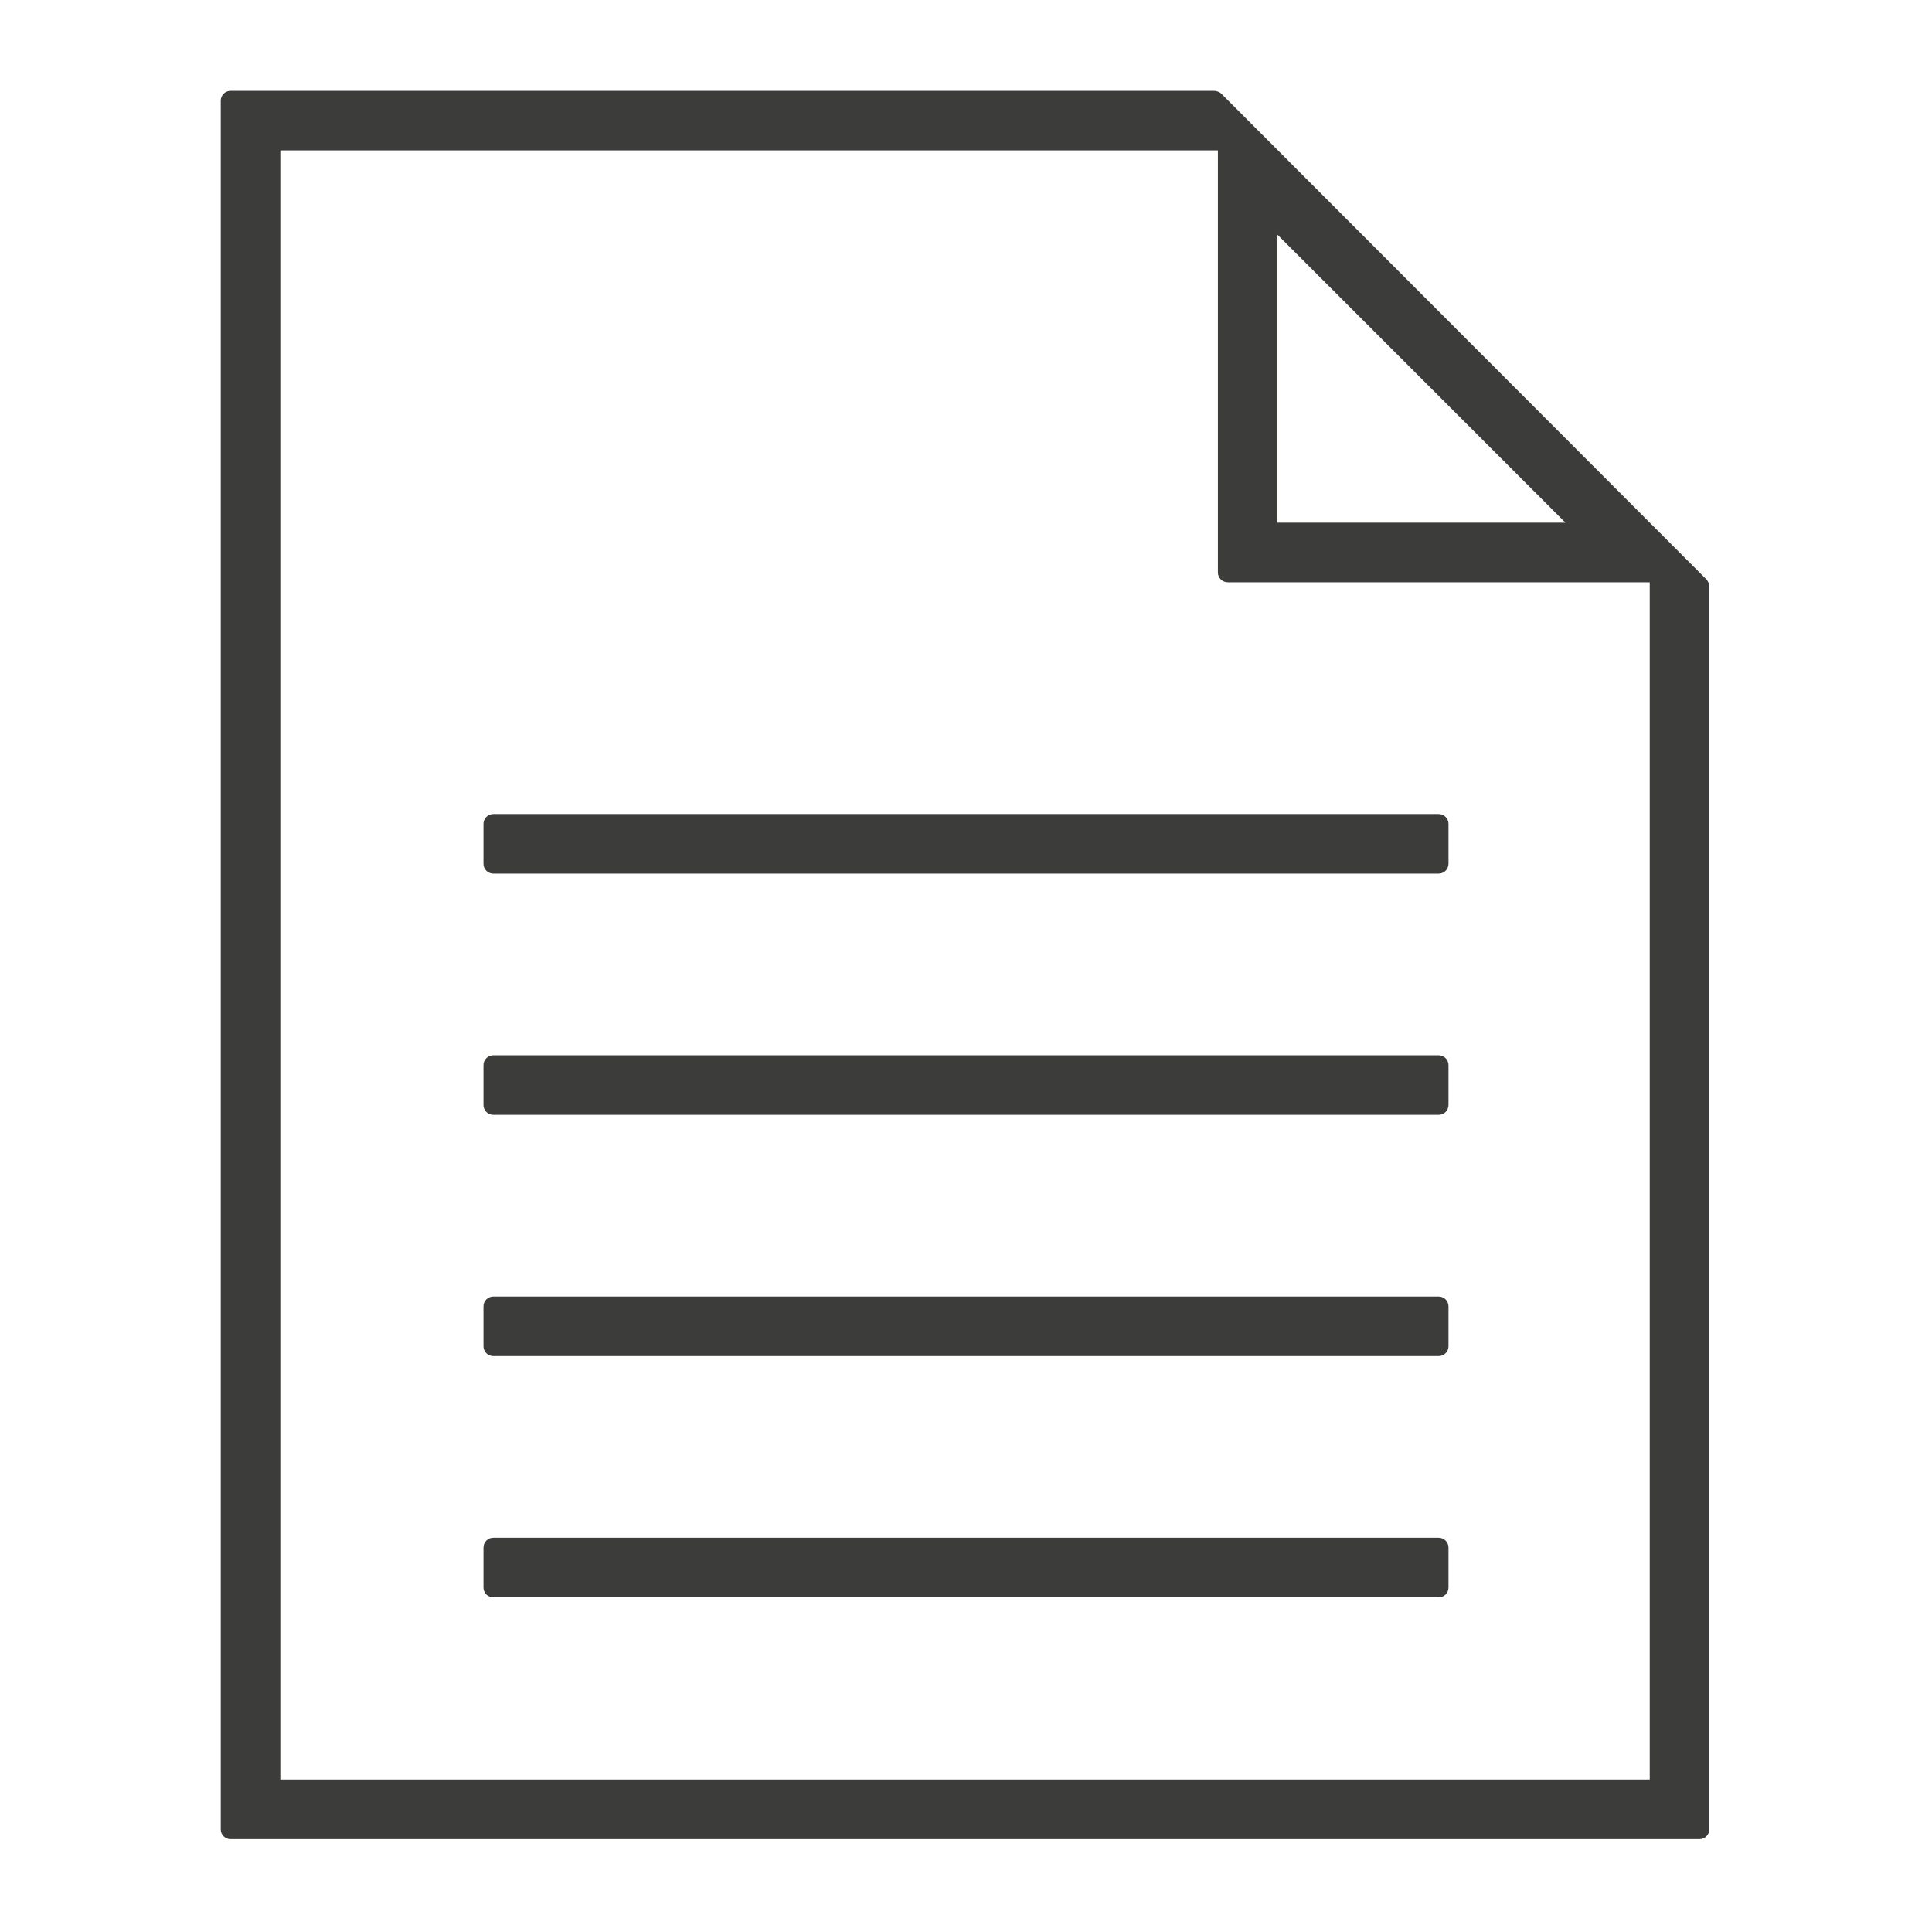
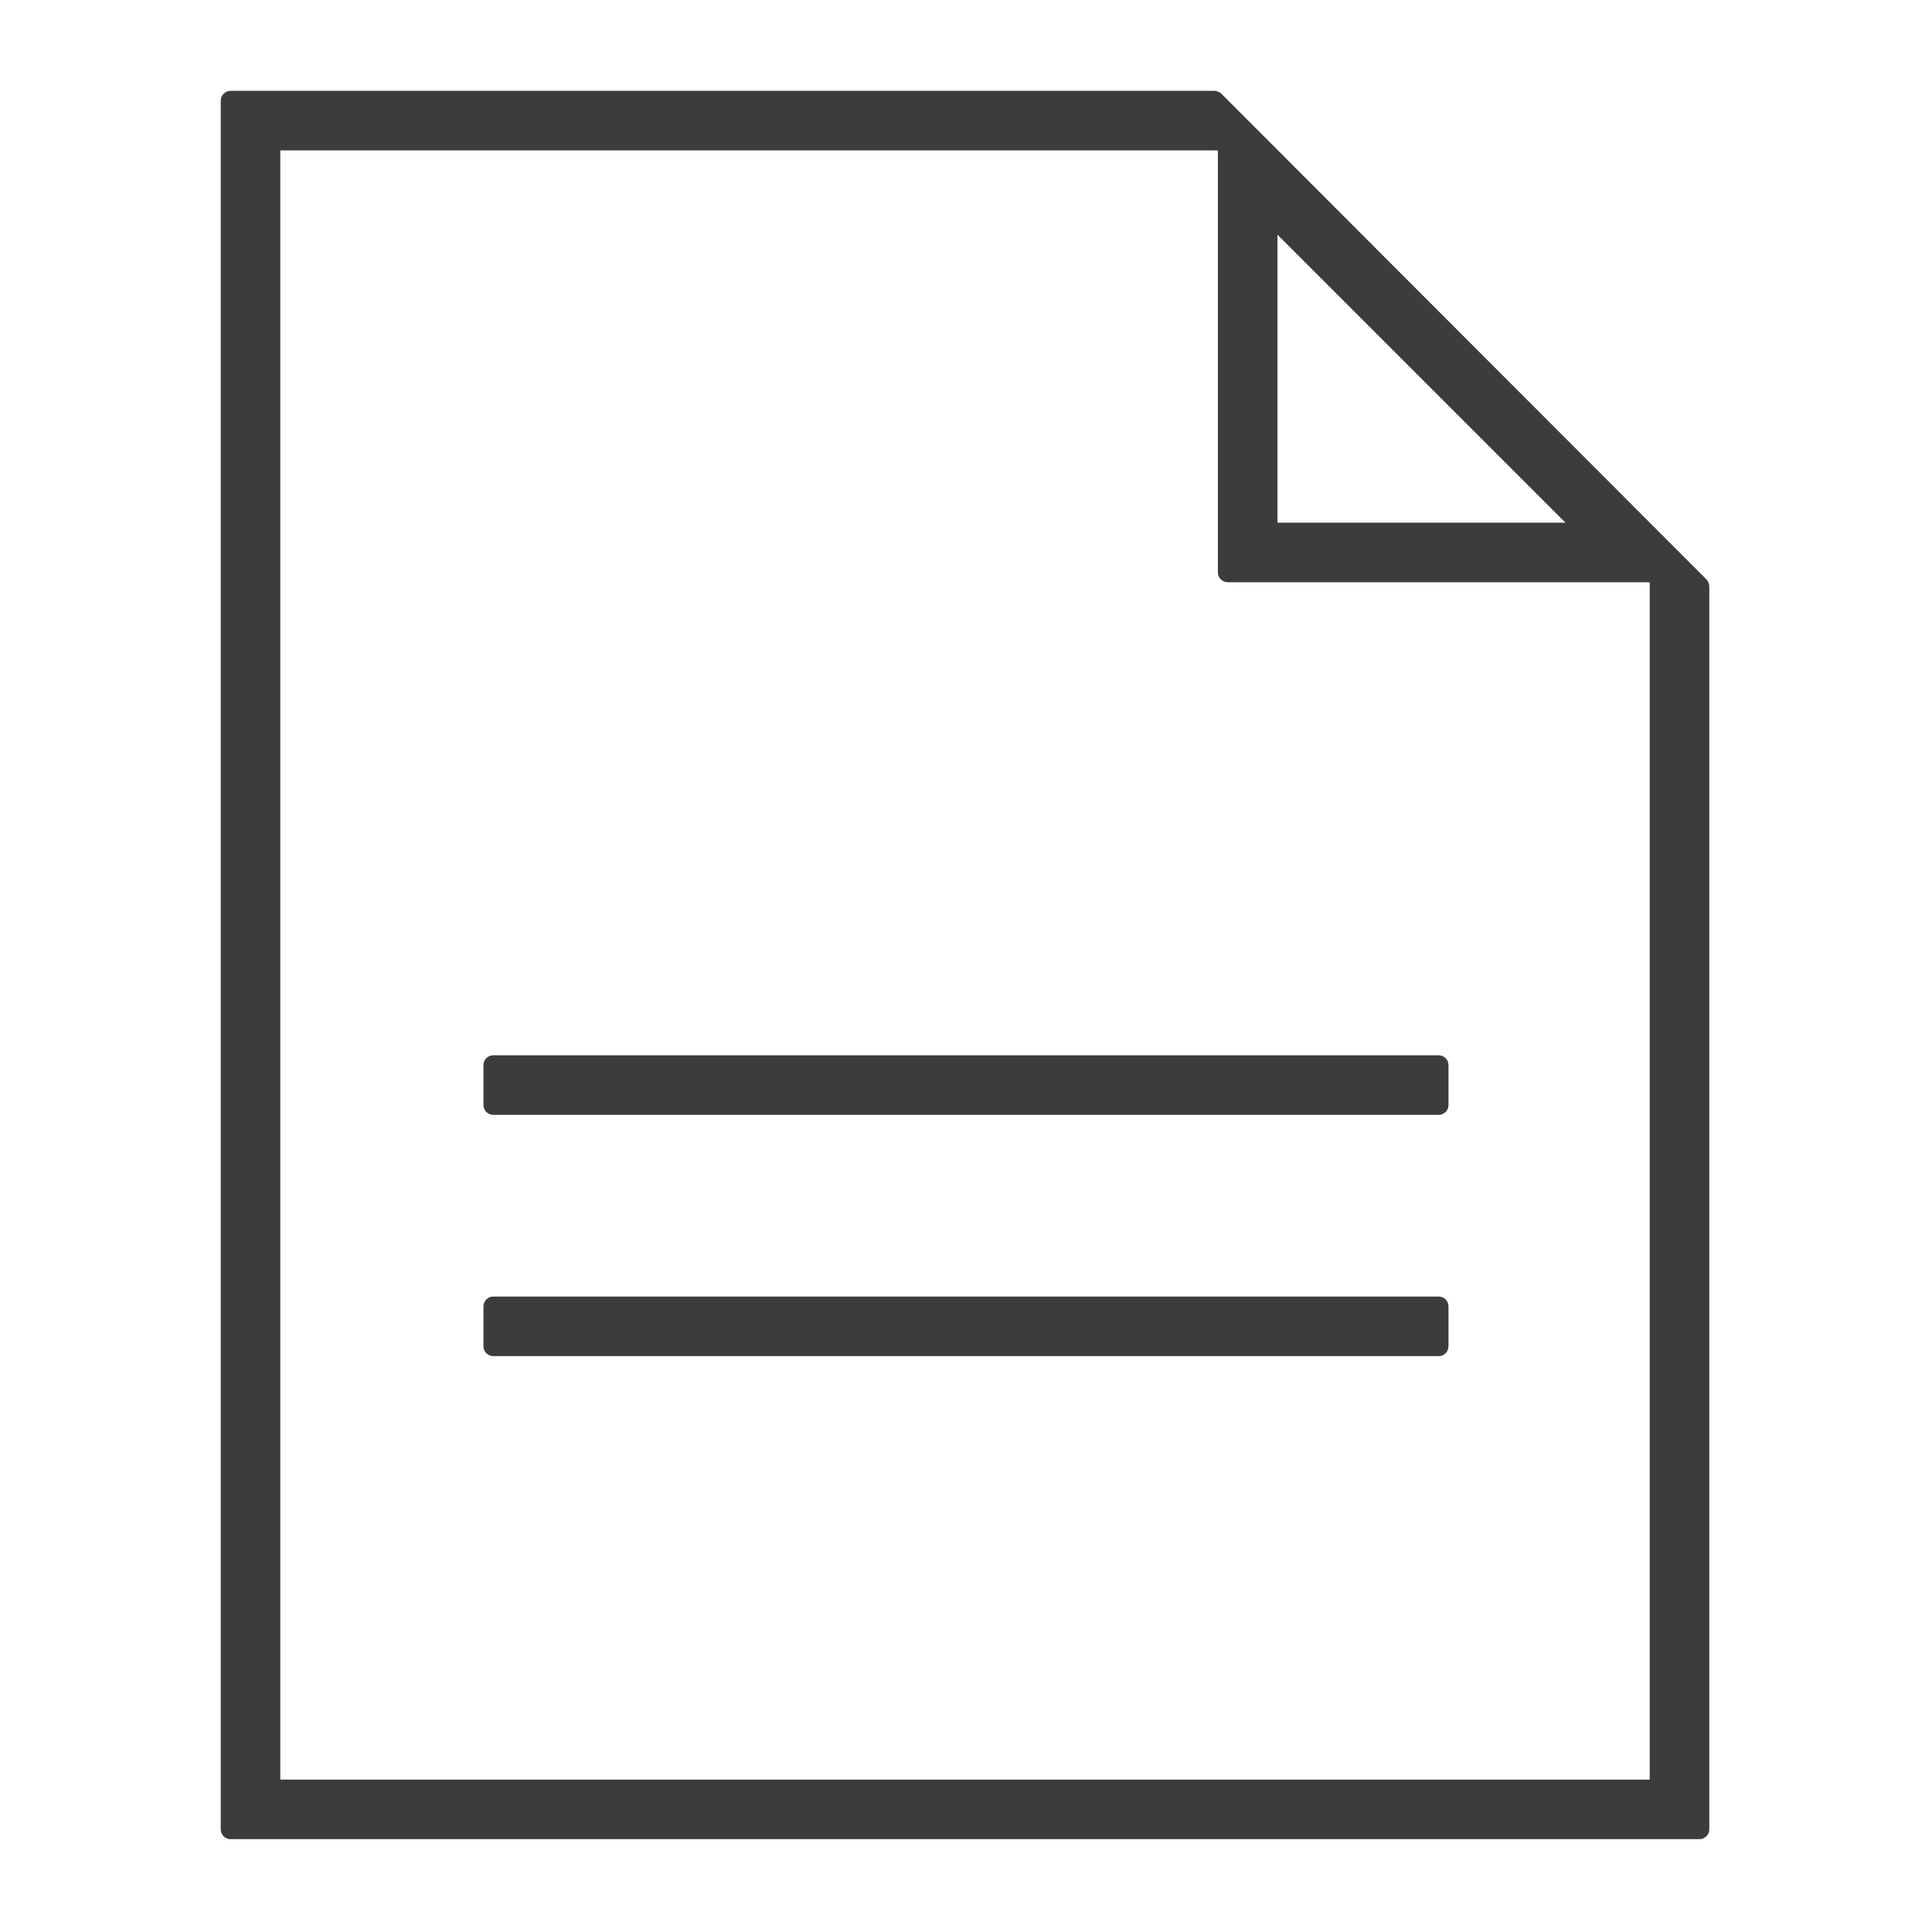
<svg xmlns="http://www.w3.org/2000/svg" width="908" height="908" viewBox="0 0 908 908" fill="none">
  <path d="M570.75 42.69H108.36C105.82 42.69 103.75 44.77 103.75 47.3V859.769C103.75 862.309 105.83 864.379 108.36 864.379H798.73C801.27 864.379 803.34 862.299 803.34 859.769V275.559C803.34 274.509 802.73 273.039 801.99 272.299L574.01 44.039C573.27 43.3 571.8 42.69 570.74 42.69H570.75ZM600.38 110.289L735.74 245.649H600.38V110.289ZM775.34 836.389H131.74V70.689H572.38V269.039C572.38 271.579 574.46 273.649 576.99 273.649H775.34V836.389Z" fill="#3C3C3B" />
-   <path d="M676.15 722.73H231.83C229.284 722.73 227.22 724.794 227.22 727.341V746.12C227.22 748.667 229.284 750.73 231.83 750.73H676.15C678.696 750.73 680.76 748.667 680.76 746.12V727.341C680.76 724.794 678.696 722.73 676.15 722.73Z" fill="#3C3C3B" />
  <path d="M676.15 609.35H231.83C229.284 609.35 227.22 611.414 227.22 613.96V632.74C227.22 635.286 229.284 637.35 231.83 637.35H676.15C678.696 637.35 680.76 635.286 680.76 632.74V613.96C680.76 611.414 678.696 609.35 676.15 609.35Z" fill="#3C3C3B" />
  <path d="M676.15 495.961H231.83C229.284 495.961 227.22 498.025 227.22 500.571V519.351C227.22 521.897 229.284 523.961 231.83 523.961H676.15C678.696 523.961 680.76 521.897 680.76 519.351V500.571C680.76 498.025 678.696 495.961 676.15 495.961Z" fill="#3C3C3B" />
-   <path d="M676.15 382.58H231.83C229.284 382.58 227.22 384.644 227.22 387.19V405.97C227.22 408.516 229.284 410.58 231.83 410.58H676.15C678.696 410.58 680.76 408.516 680.76 405.97V387.19C680.76 384.644 678.696 382.58 676.15 382.58Z" fill="#3C3C3B" />
</svg>